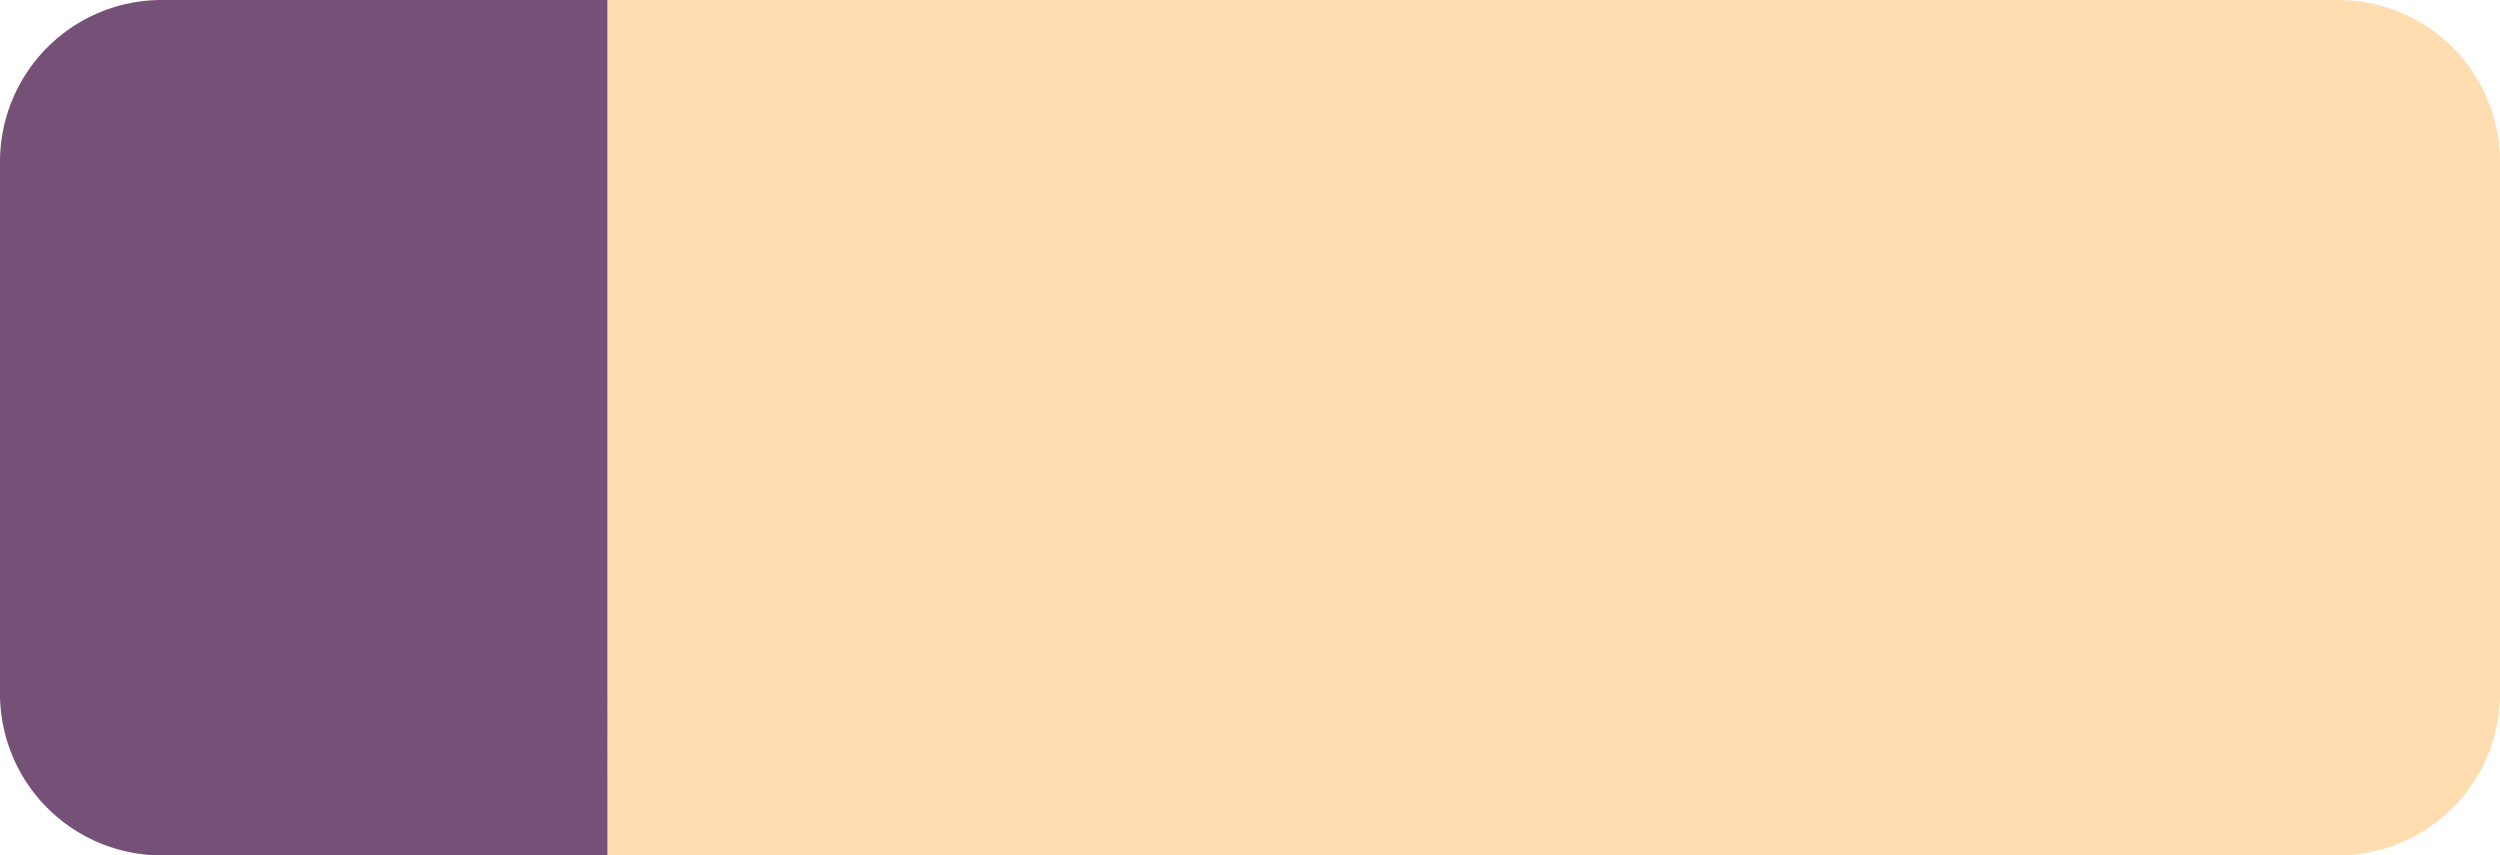
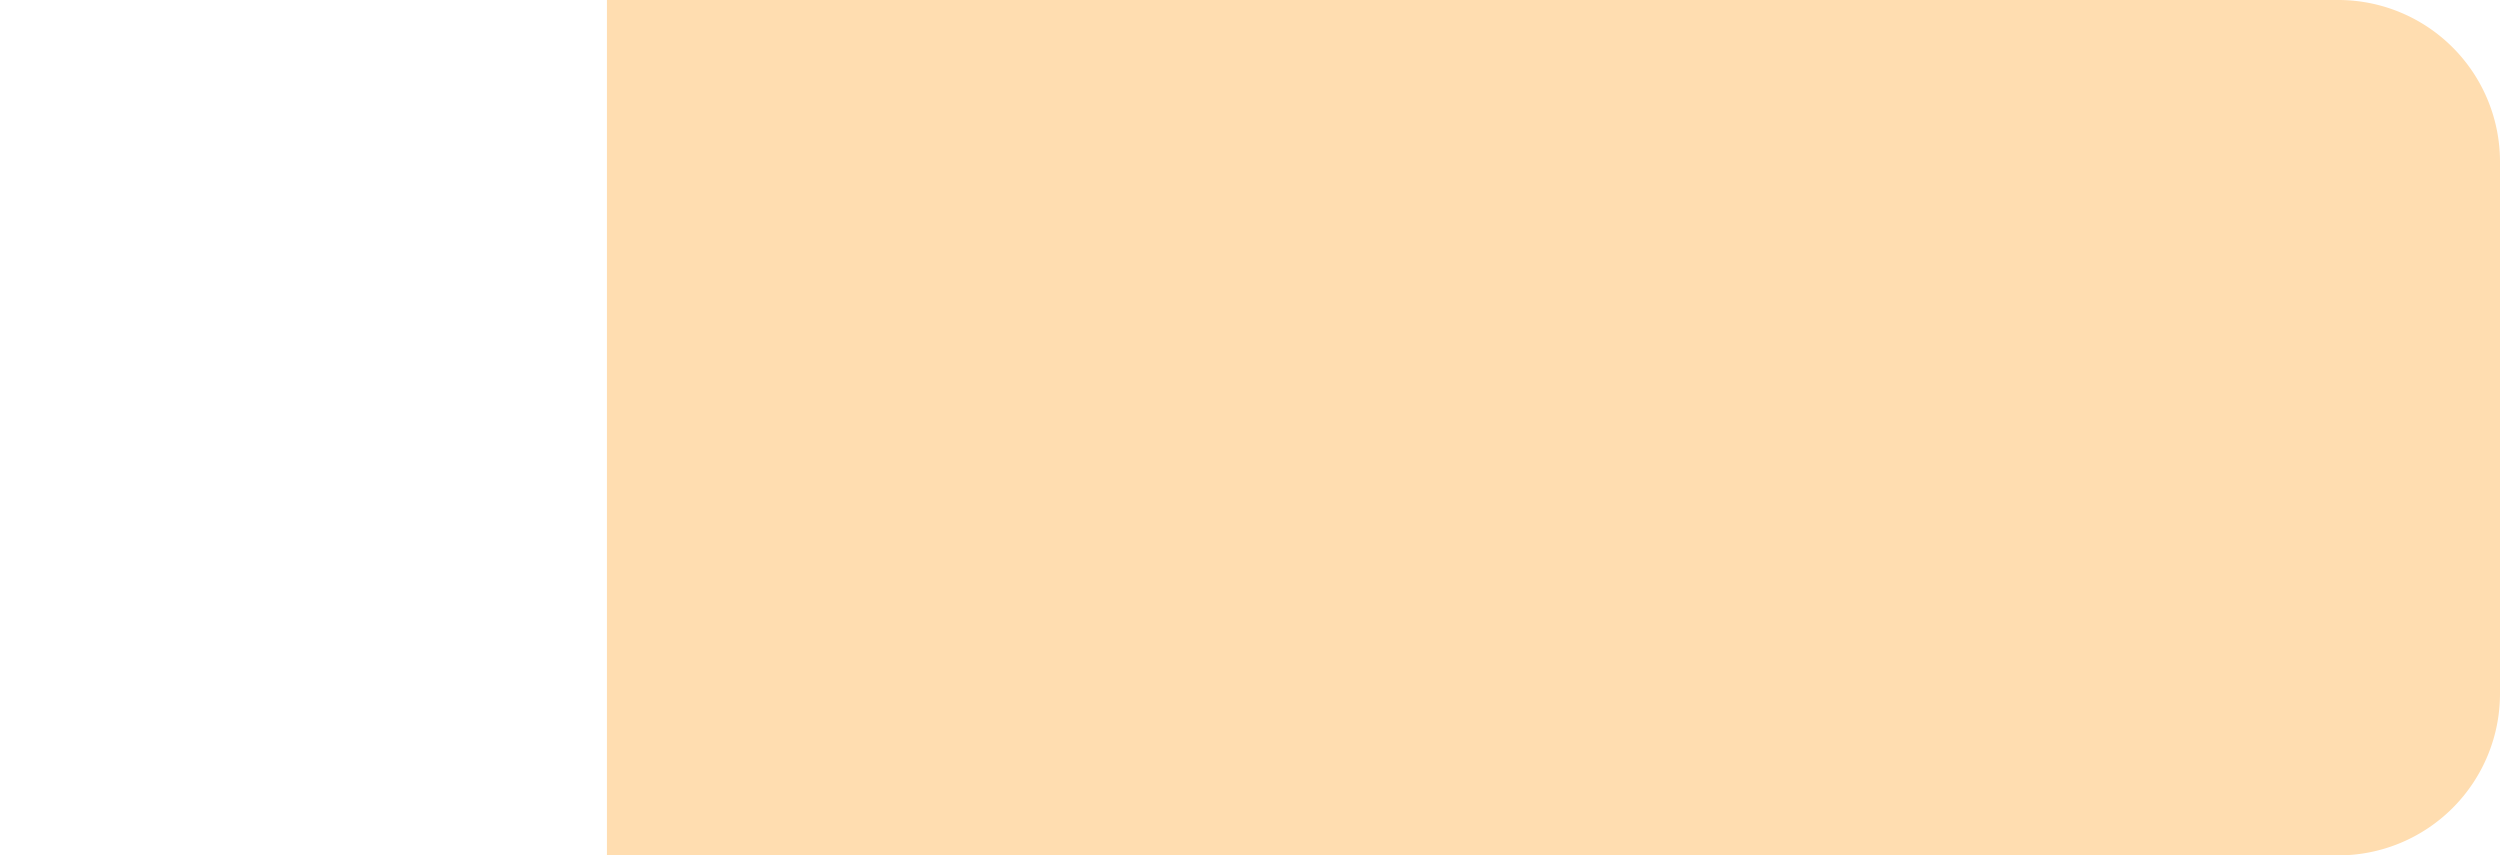
<svg xmlns="http://www.w3.org/2000/svg" viewBox="0 0 168.14 57.53">
  <defs>
    <style>.a{fill:#ffddb0;}.b{fill:#755177;}</style>
  </defs>
  <title>4_ВО</title>
  <path class="a" d="M157.29,0H40.82V57.53H157.29a10.88,10.88,0,0,0,10.85-10.85V10.85A10.88,10.88,0,0,0,157.29,0Z" />
-   <path class="b" d="M10.85,0A10.88,10.88,0,0,0,0,10.85V46.68A10.88,10.88,0,0,0,10.85,57.53h30V0Z" />
</svg>